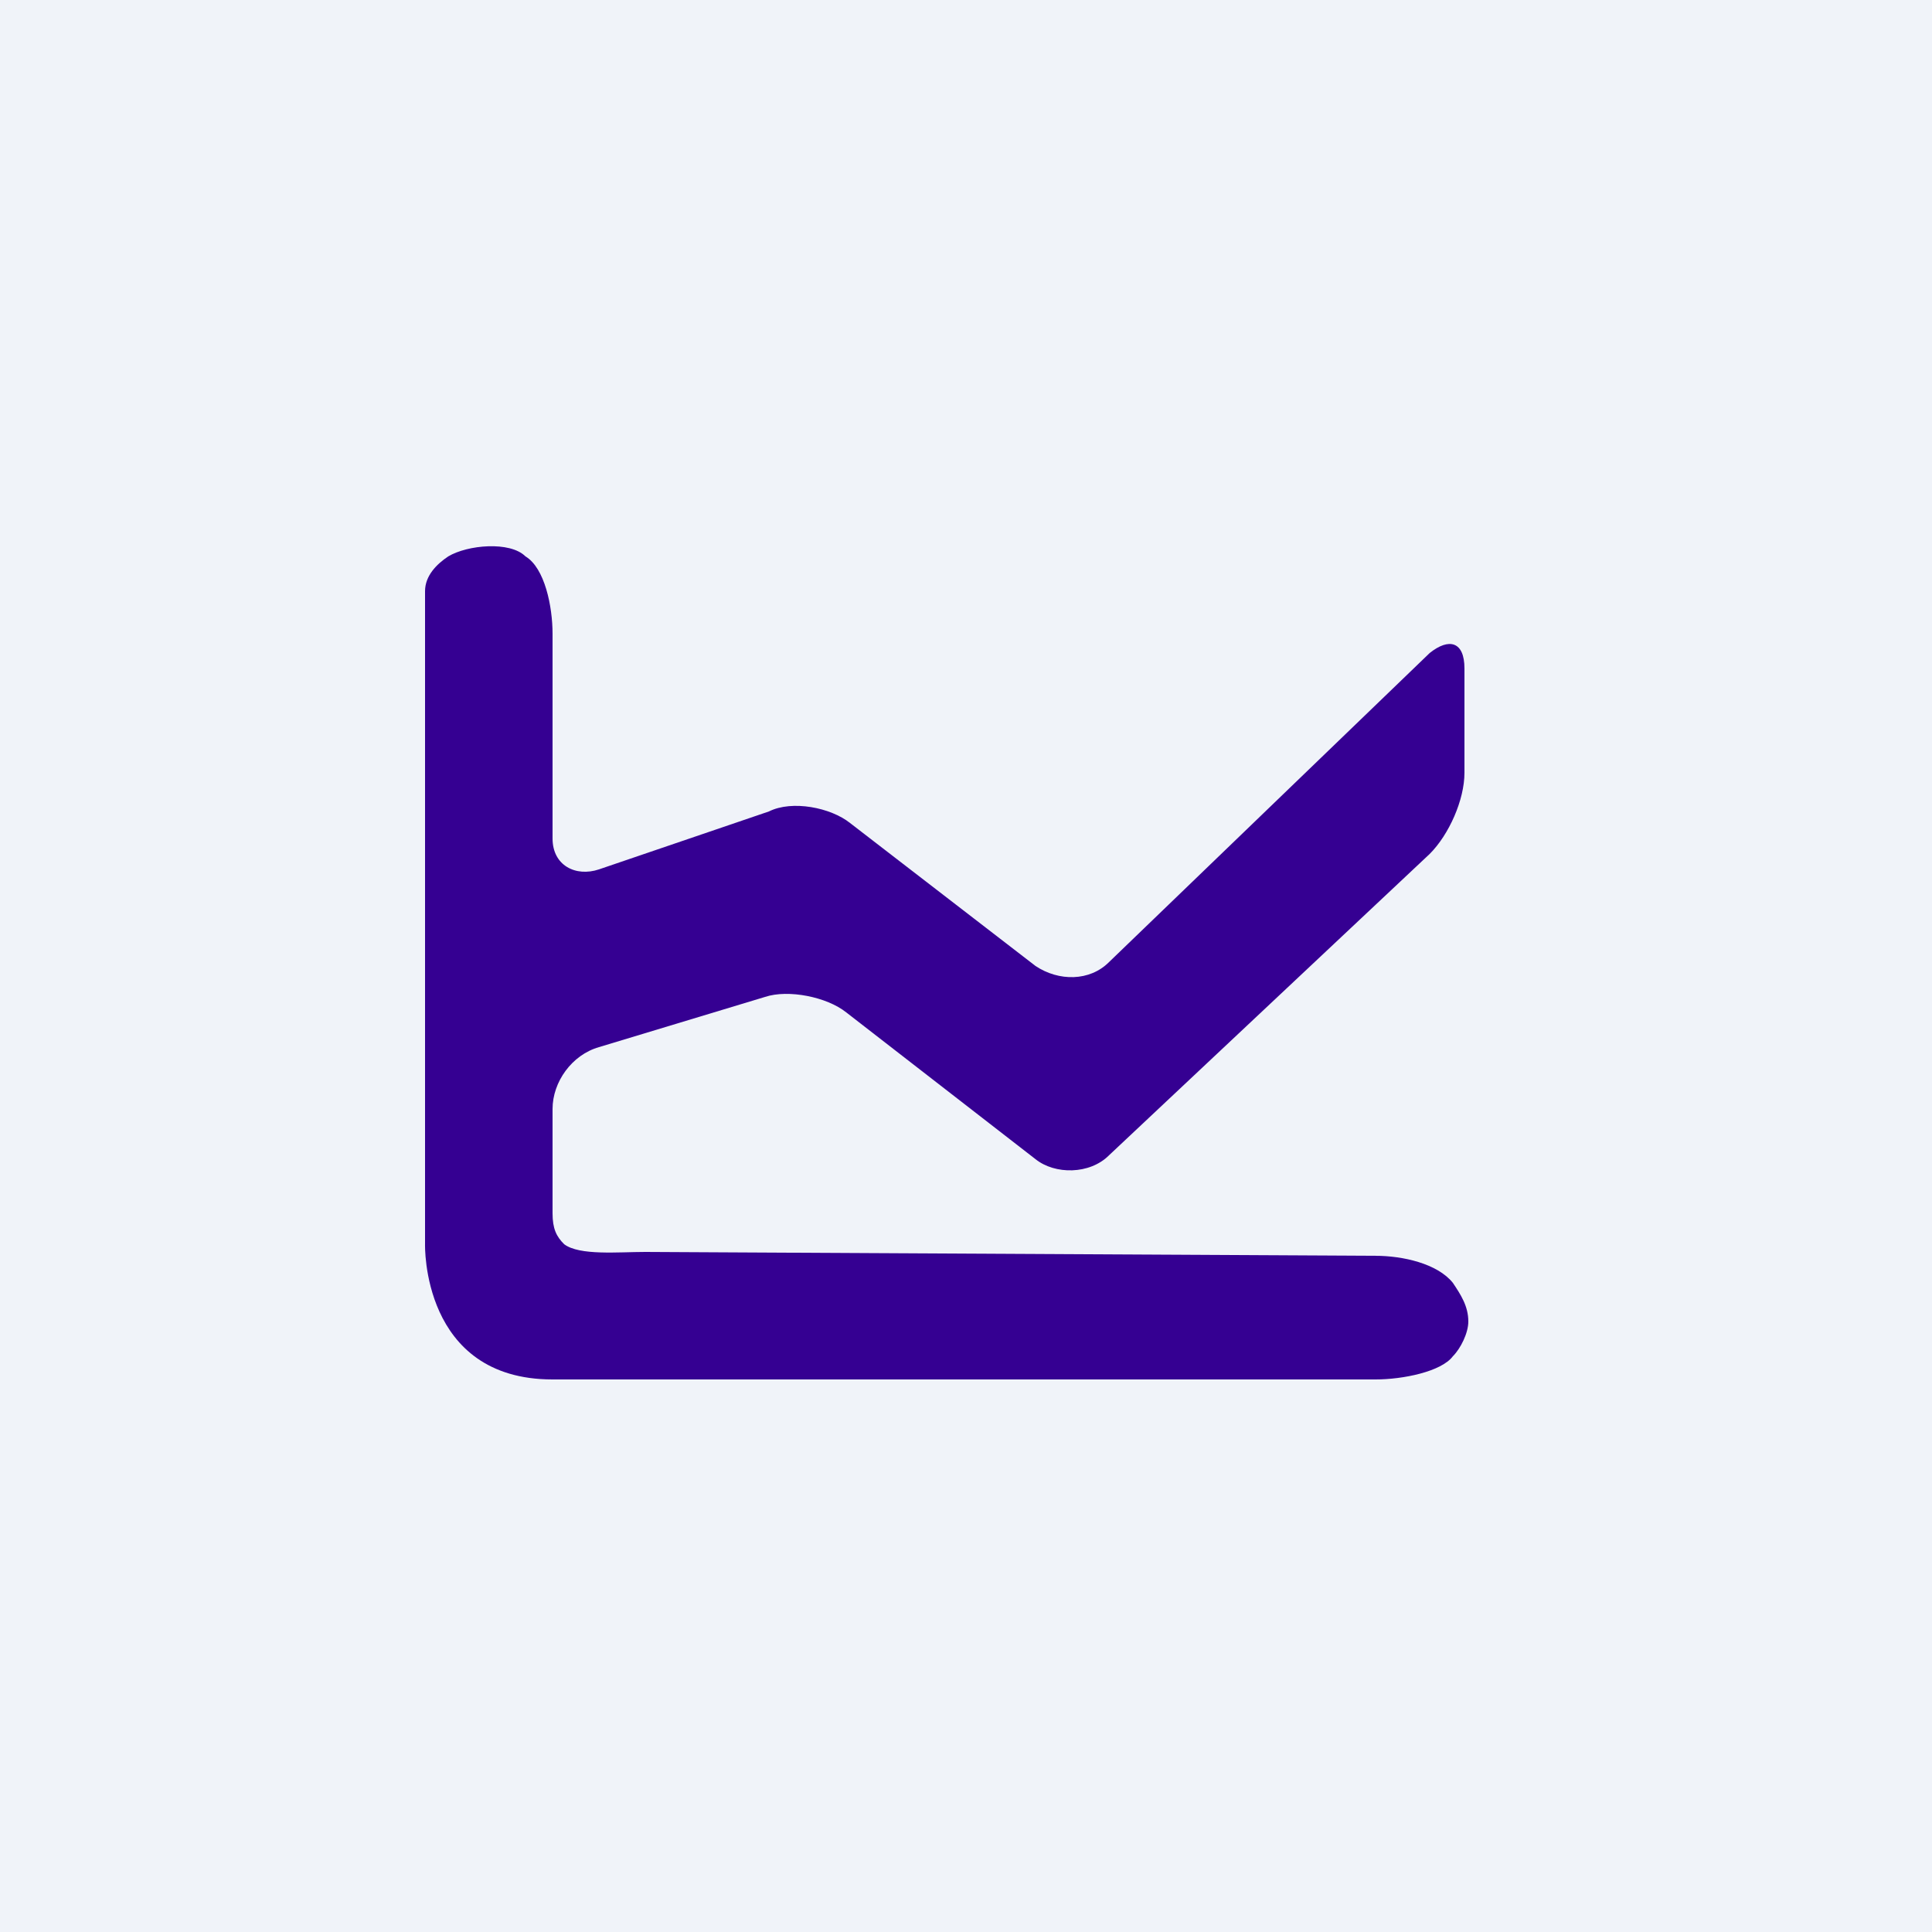
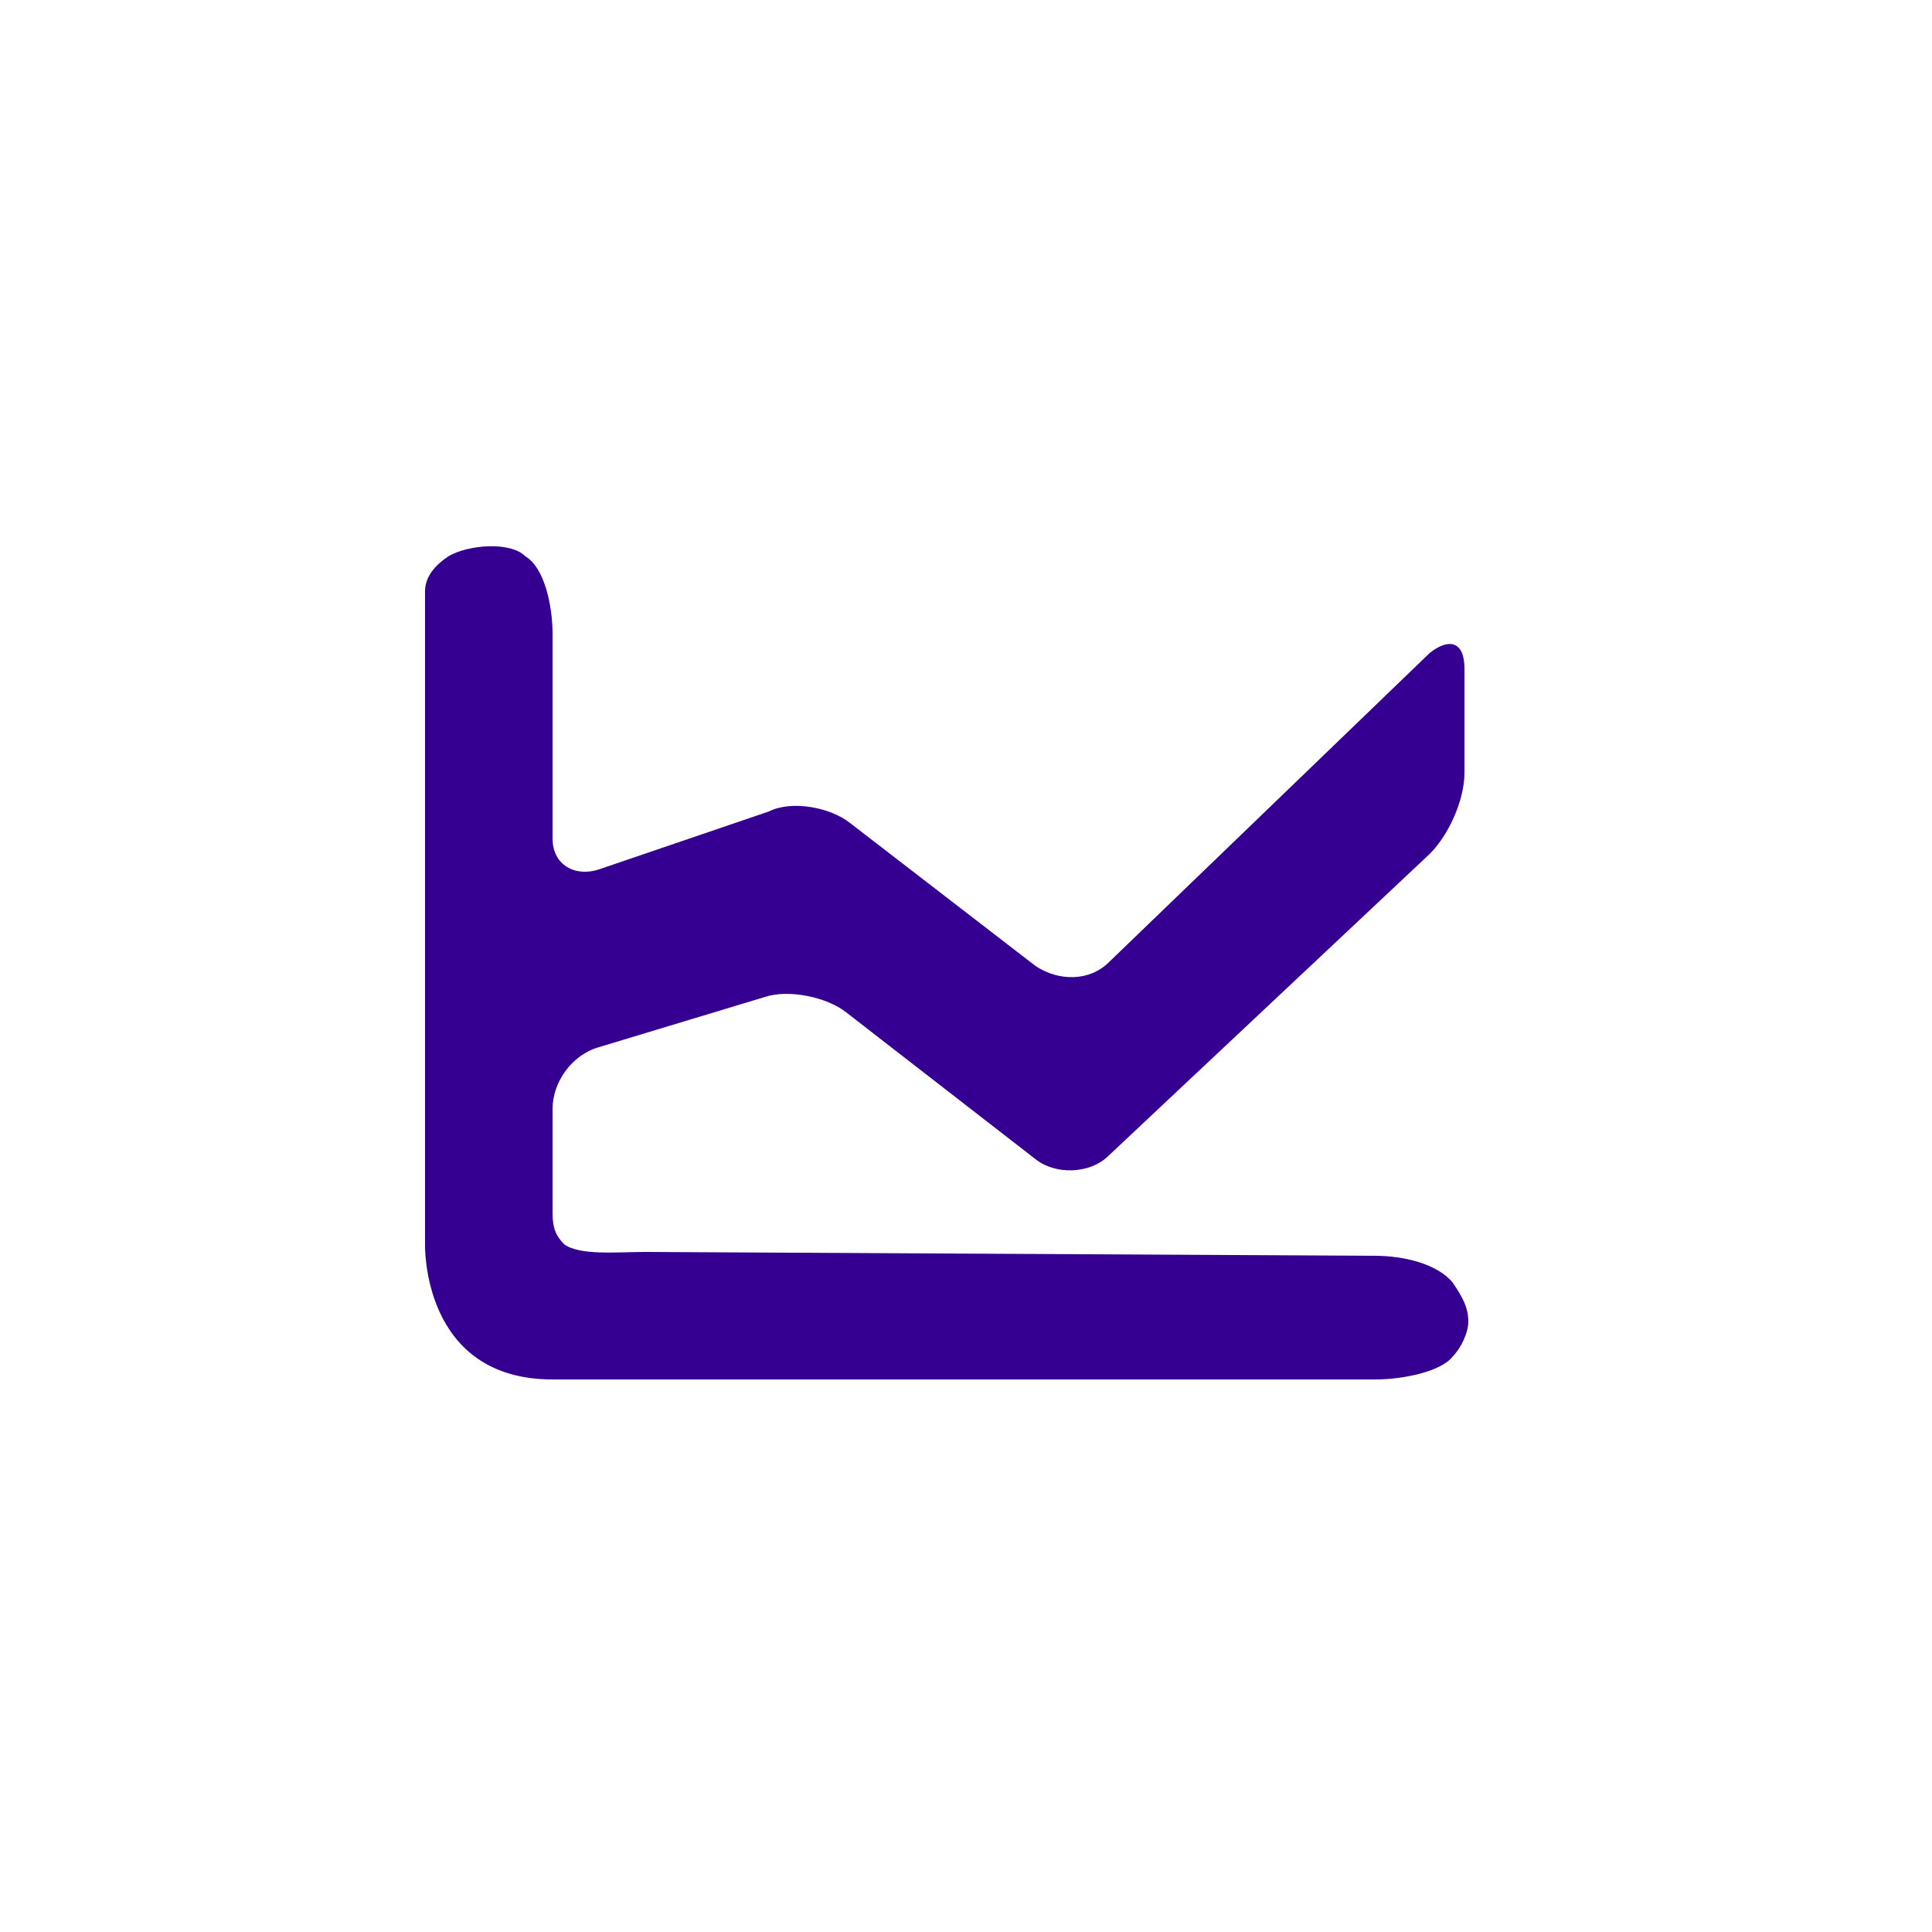
<svg xmlns="http://www.w3.org/2000/svg" version="1.1" id="Layer_1" x="0px" y="0px" viewBox="0 0 50 50" style="enable-background:new 0 0 50 50;" xml:space="preserve">
  <style type="text/css">
	.st0{fill:#F0F3F9;}
	.st1{fill:#350092;}
</style>
-   <rect class="st0" width="50" height="50" />
  <g>
    <path class="st1" d="M11.6,14.4c-0.3,0.2-0.6,0.5-0.6,0.9v16.9c0,0-0.1,3.5,3.3,3.5h21.3c0.7,0,1.7-0.2,2-0.6   c0.2-0.2,0.4-0.6,0.4-0.9c0-0.4-0.2-0.7-0.4-1c-0.4-0.5-1.3-0.7-2-0.7l-18.9-0.1c-0.7,0-1.7,0.1-2.1-0.2c-0.2-0.2-0.3-0.4-0.3-0.8   v-2.7c0-0.7,0.5-1.4,1.2-1.6l4.3-1.3c0.6-0.2,1.6,0,2.1,0.4l4.9,3.8c0.5,0.4,1.4,0.4,1.9-0.1l8.3-7.8c0.5-0.5,0.9-1.4,0.9-2.1   l0-2.7c0-0.7-0.4-0.8-0.9-0.4l-8.3,8c-0.5,0.5-1.3,0.5-1.9,0.1L22,21.3c-0.5-0.4-1.5-0.6-2.1-0.3l-4.4,1.5   c-0.6,0.2-1.2-0.1-1.2-0.8l0-5.3c0-0.7-0.2-1.7-0.7-2C13.2,14,12.1,14.1,11.6,14.4z" />
  </g>
</svg>